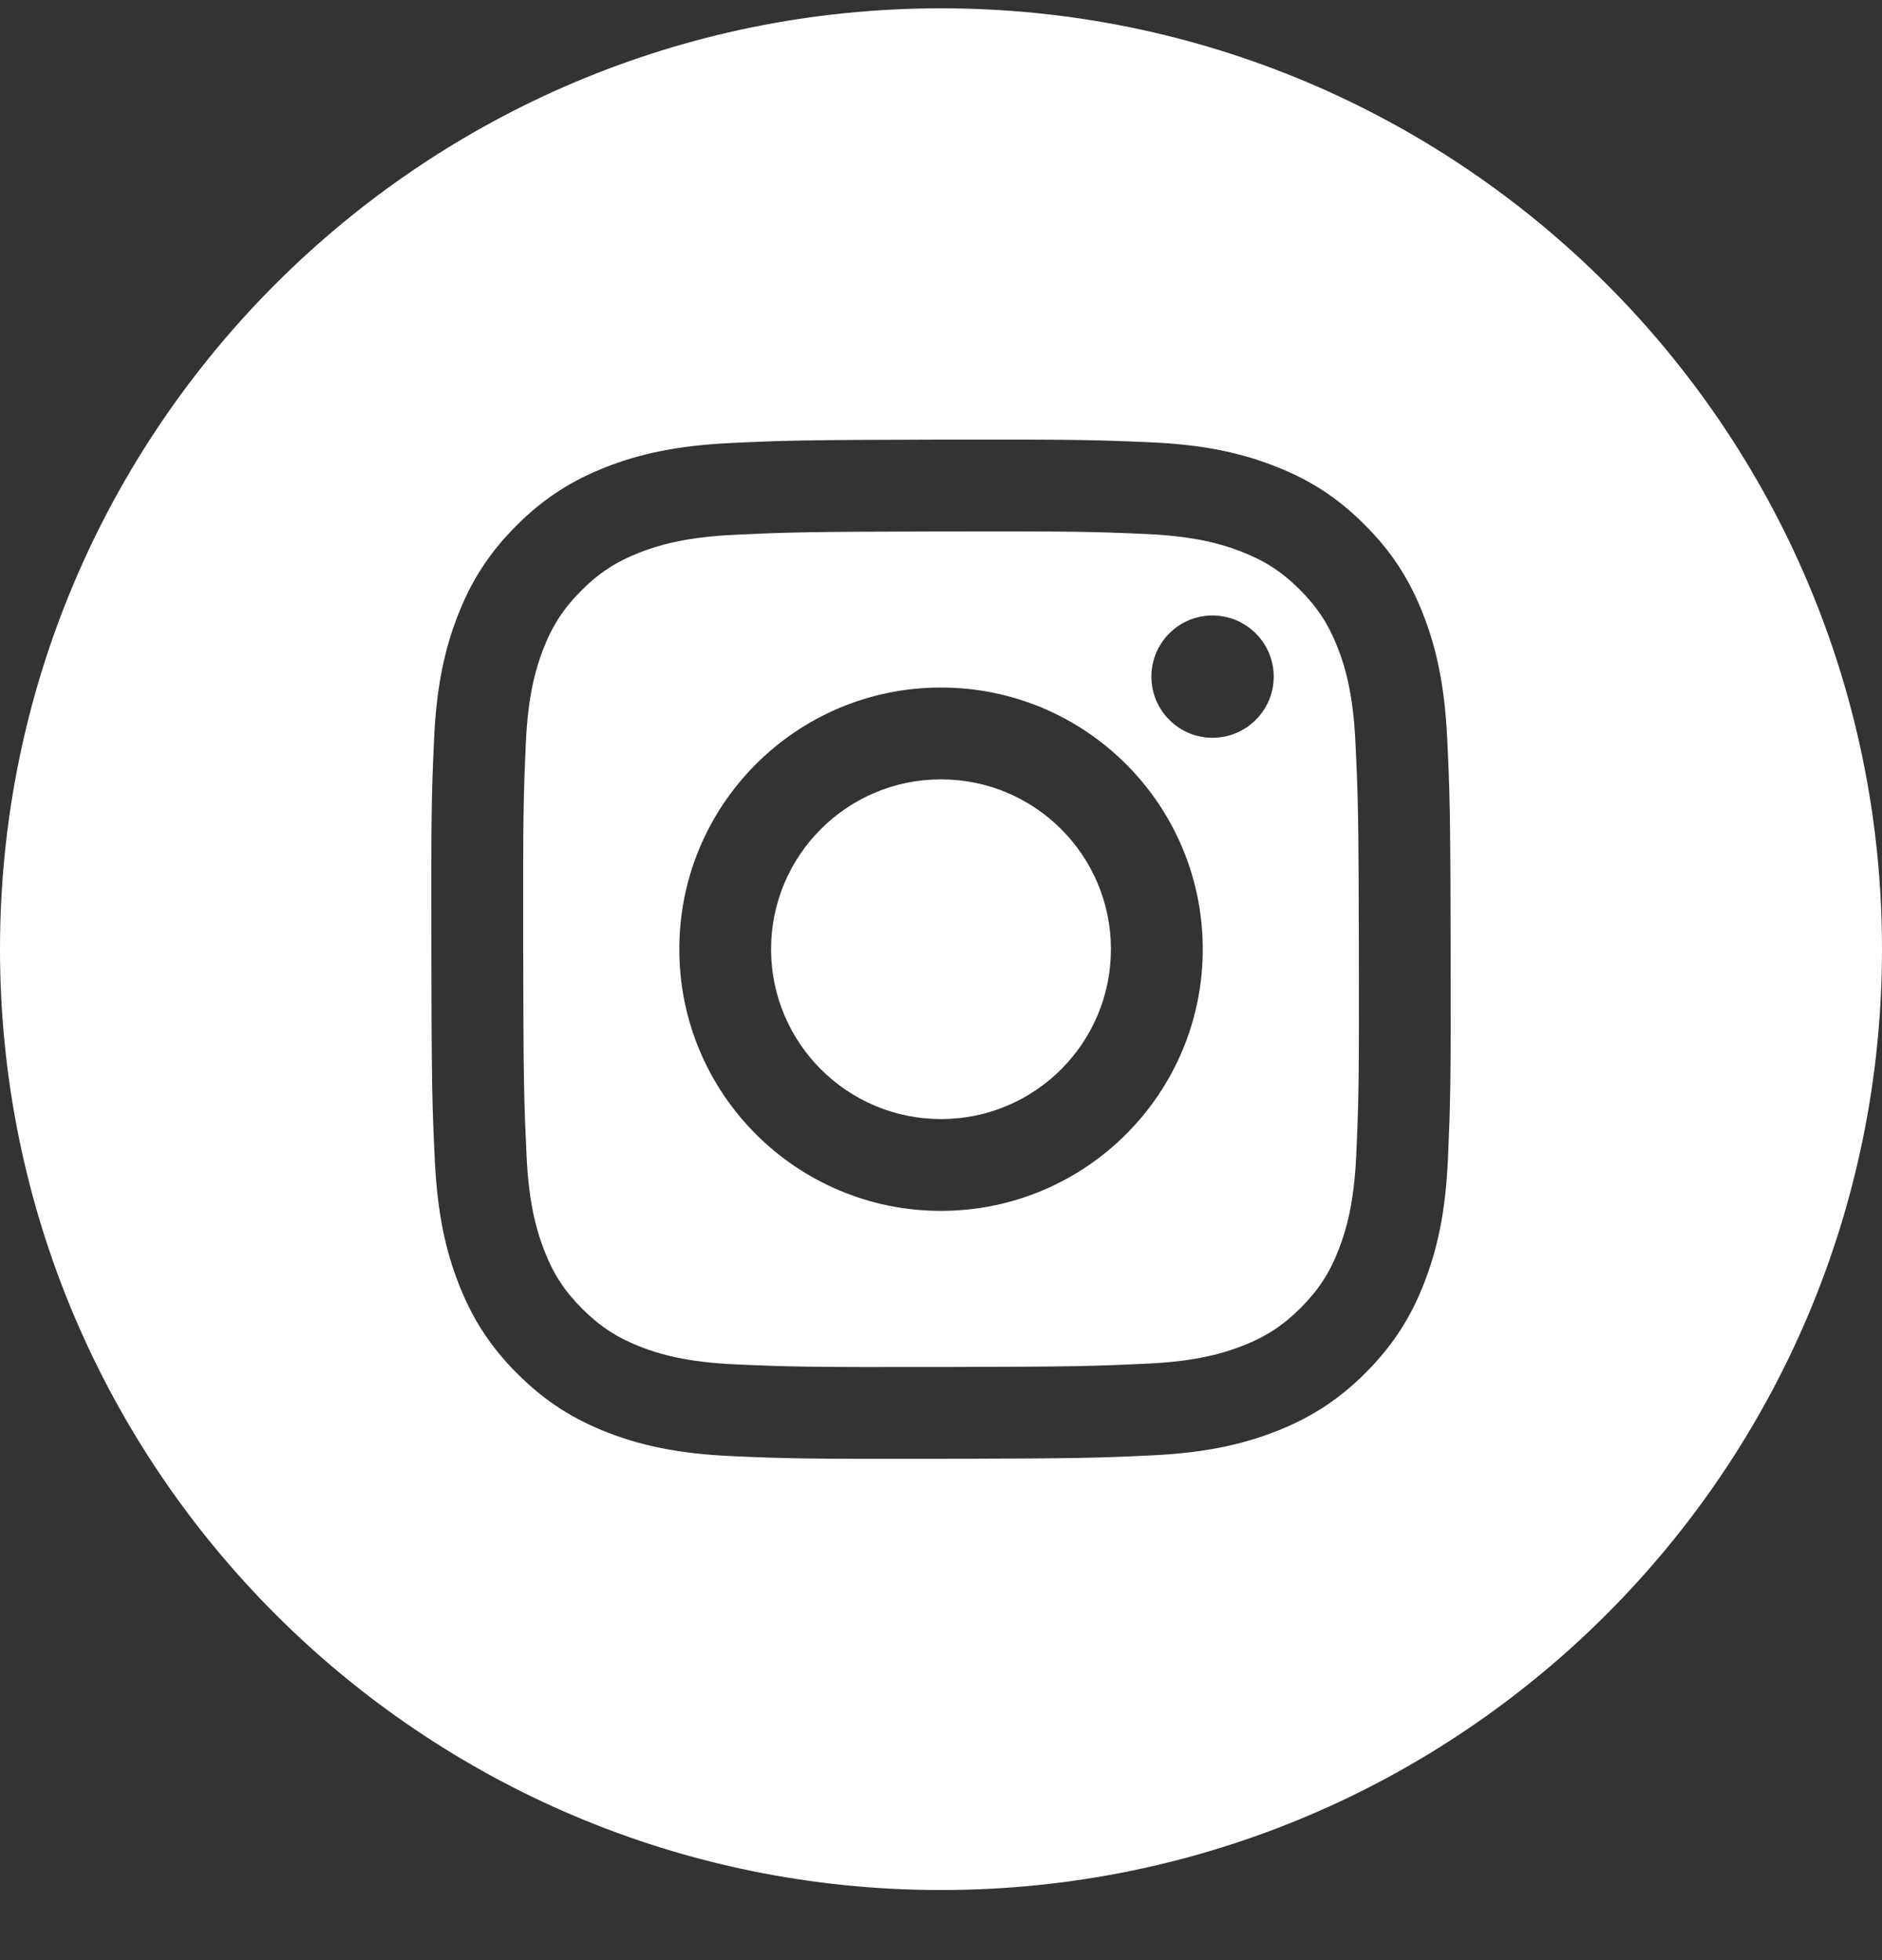
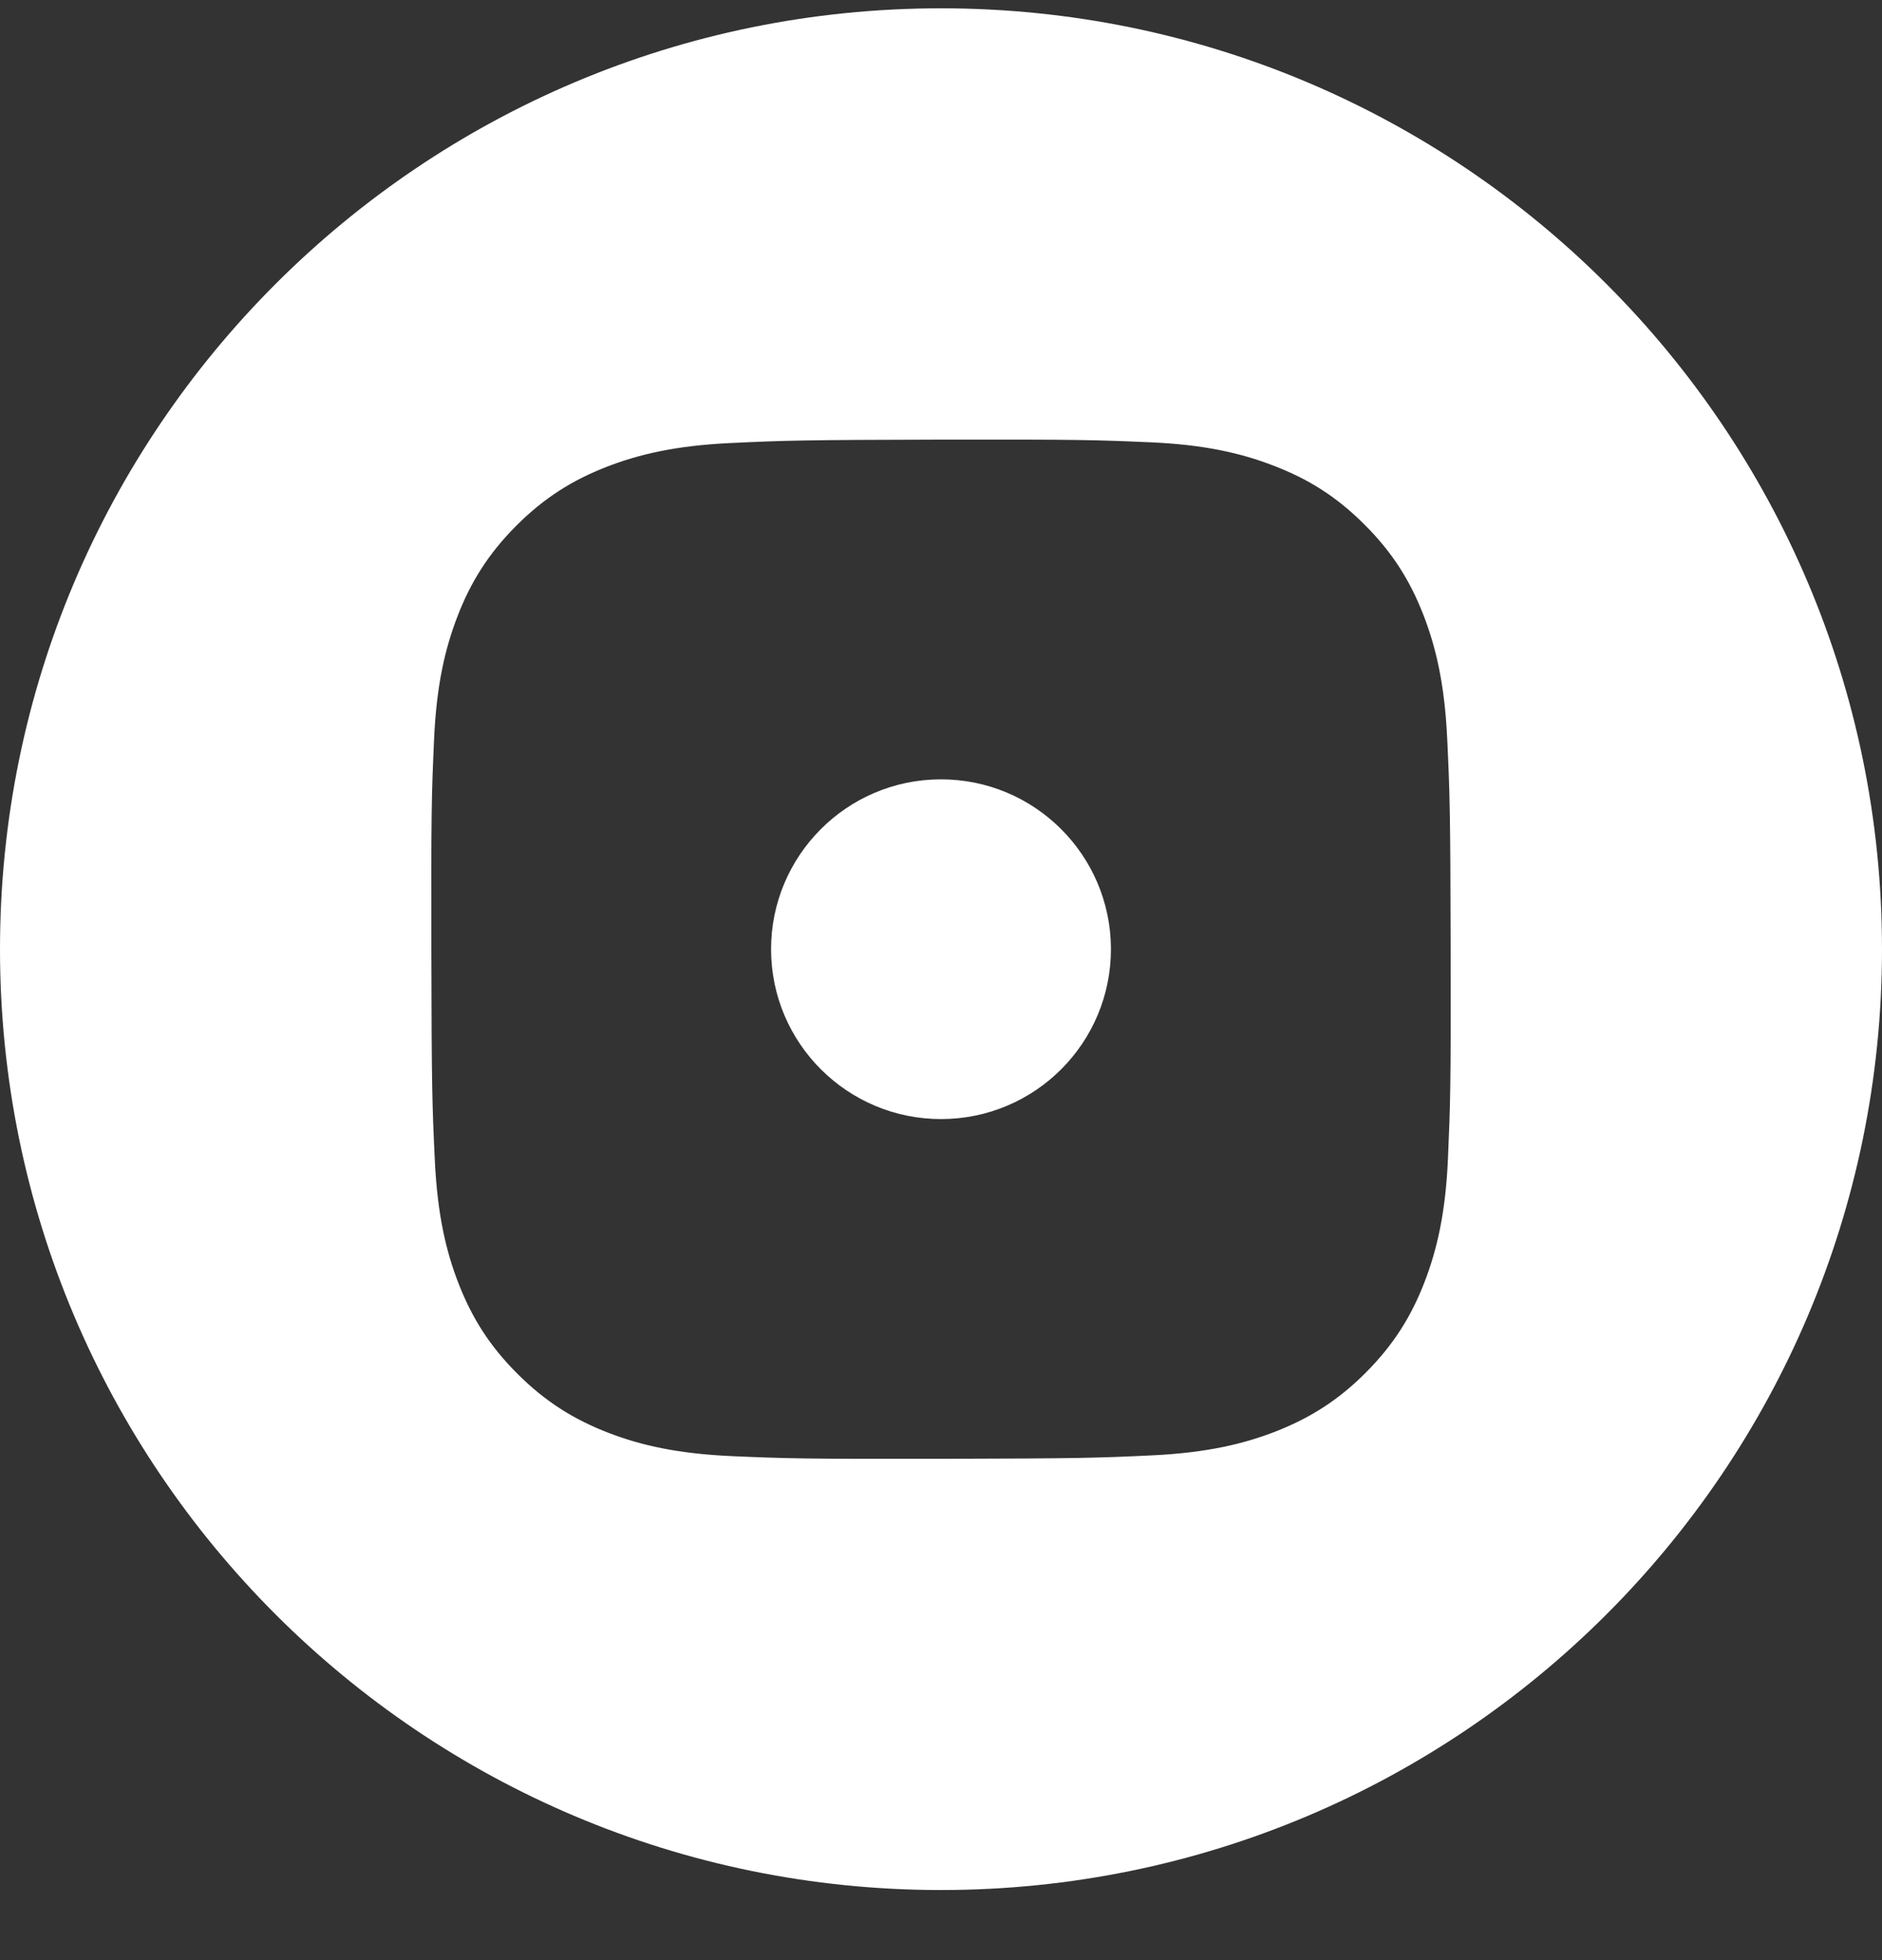
<svg xmlns="http://www.w3.org/2000/svg" width="24" height="25" viewBox="0 0 24 25" fill="none">
  <rect x="0" y="0" width="24" height="25" fill="#333333" stroke="none" />
  <path d="M11.996 9.94C10.8 9.942 9.831 10.914 9.833 12.111C9.836 13.307 10.808 14.275 12.004 14.273C13.201 14.271 14.169 13.299 14.167 12.102C14.164 10.906 13.192 9.938 11.996 9.94Z" fill="white" />
-   <path fill-rule="evenodd" clip-rule="evenodd" d="M8.177 17.181C8.406 17.269 8.75 17.374 9.384 17.402C10.07 17.432 10.275 17.438 12.01 17.435C13.746 17.432 13.951 17.424 14.637 17.392C15.27 17.362 15.614 17.255 15.843 17.166C16.146 17.048 16.362 16.906 16.589 16.679C16.816 16.451 16.957 16.234 17.074 15.93C17.163 15.701 17.268 15.357 17.296 14.723C17.326 14.037 17.332 13.832 17.329 12.096C17.325 10.361 17.318 10.155 17.285 9.47C17.256 8.837 17.149 8.493 17.06 8.264C16.941 7.96 16.8 7.745 16.572 7.517C16.344 7.29 16.127 7.15 15.823 7.033C15.594 6.944 15.25 6.839 14.617 6.811C13.931 6.781 13.725 6.775 11.99 6.778C10.255 6.782 10.049 6.789 9.364 6.821C8.73 6.851 8.387 6.958 8.157 7.047C7.854 7.166 7.638 7.307 7.411 7.535C7.184 7.763 7.044 7.979 6.926 8.283C6.838 8.512 6.732 8.857 6.705 9.49C6.675 10.176 6.669 10.382 6.672 12.117C6.675 13.852 6.683 14.058 6.715 14.743C6.744 15.377 6.852 15.72 6.941 15.95C7.059 16.253 7.201 16.469 7.428 16.696C7.656 16.922 7.873 17.063 8.177 17.181ZM15.464 9.41C15.034 9.411 14.684 9.062 14.683 8.632C14.682 8.201 15.03 7.851 15.461 7.85C15.892 7.85 16.242 8.198 16.243 8.629C16.243 9.059 15.895 9.409 15.464 9.41ZM12.006 15.444C10.163 15.447 8.666 13.956 8.663 12.113C8.659 10.27 10.15 8.772 11.993 8.769C13.837 8.765 15.334 10.257 15.338 12.1C15.341 13.943 13.85 15.44 12.006 15.444Z" fill="white" />
  <path fill-rule="evenodd" clip-rule="evenodd" d="M12 24.106C18.627 24.106 24 18.734 24 12.106C24 5.479 18.627 0.106 12 0.106C5.373 0.106 0 5.479 0 12.106C0 18.734 5.373 24.106 12 24.106ZM7.731 5.956C8.144 5.795 8.616 5.684 9.308 5.651C10.001 5.618 10.223 5.611 11.988 5.607C13.753 5.604 13.974 5.611 14.667 5.641C15.359 5.671 15.832 5.78 16.245 5.941C16.673 6.105 17.037 6.327 17.398 6.688C17.76 7.048 17.983 7.41 18.15 7.838C18.311 8.251 18.422 8.723 18.455 9.415C18.488 10.108 18.496 10.329 18.499 12.094C18.503 13.859 18.495 14.081 18.465 14.774C18.435 15.466 18.326 15.938 18.166 16.352C18.001 16.78 17.779 17.143 17.419 17.505C17.059 17.867 16.696 18.089 16.269 18.257C15.856 18.418 15.384 18.529 14.692 18.562C13.999 18.595 13.778 18.602 12.012 18.606C10.248 18.609 10.026 18.602 9.333 18.572C8.641 18.541 8.168 18.433 7.755 18.273C7.327 18.107 6.964 17.886 6.602 17.525C6.24 17.165 6.017 16.803 5.85 16.376C5.688 15.963 5.578 15.49 5.545 14.799C5.512 14.105 5.504 13.884 5.501 12.119C5.497 10.354 5.504 10.133 5.535 9.439C5.565 8.747 5.674 8.275 5.834 7.861C5.999 7.433 6.221 7.07 6.581 6.708C6.942 6.346 7.304 6.123 7.731 5.956Z" fill="white" />
</svg>